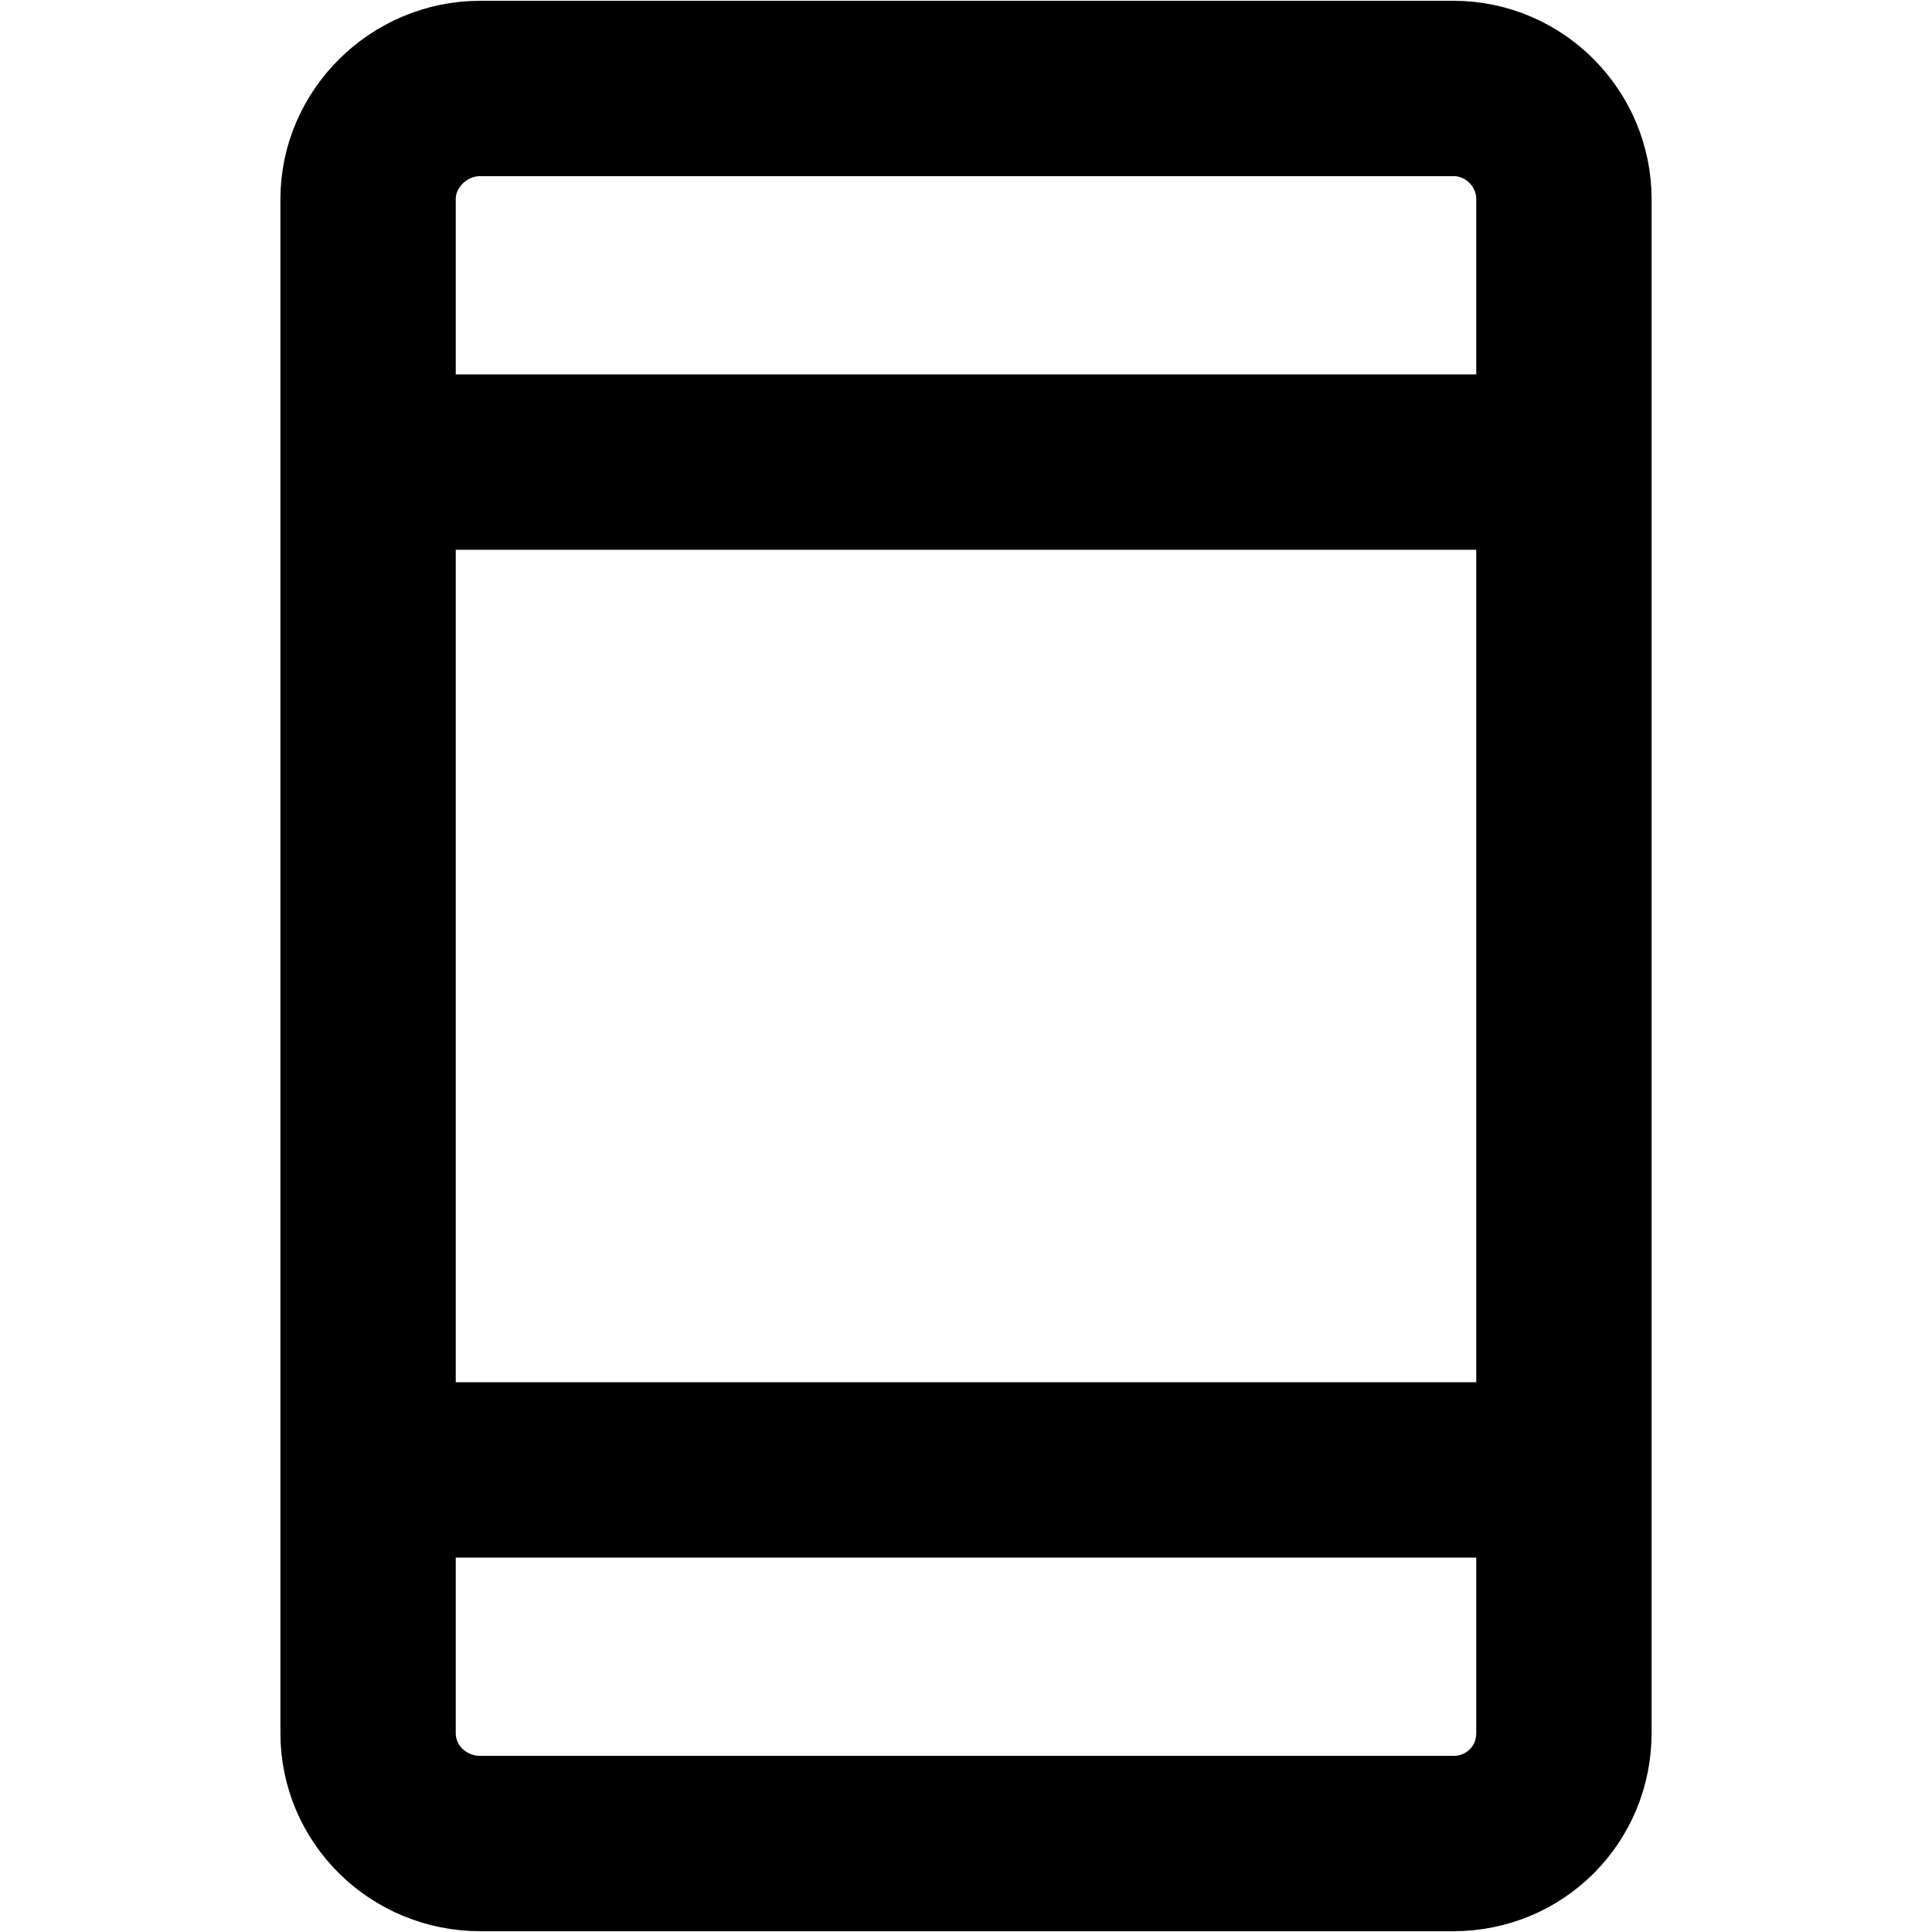
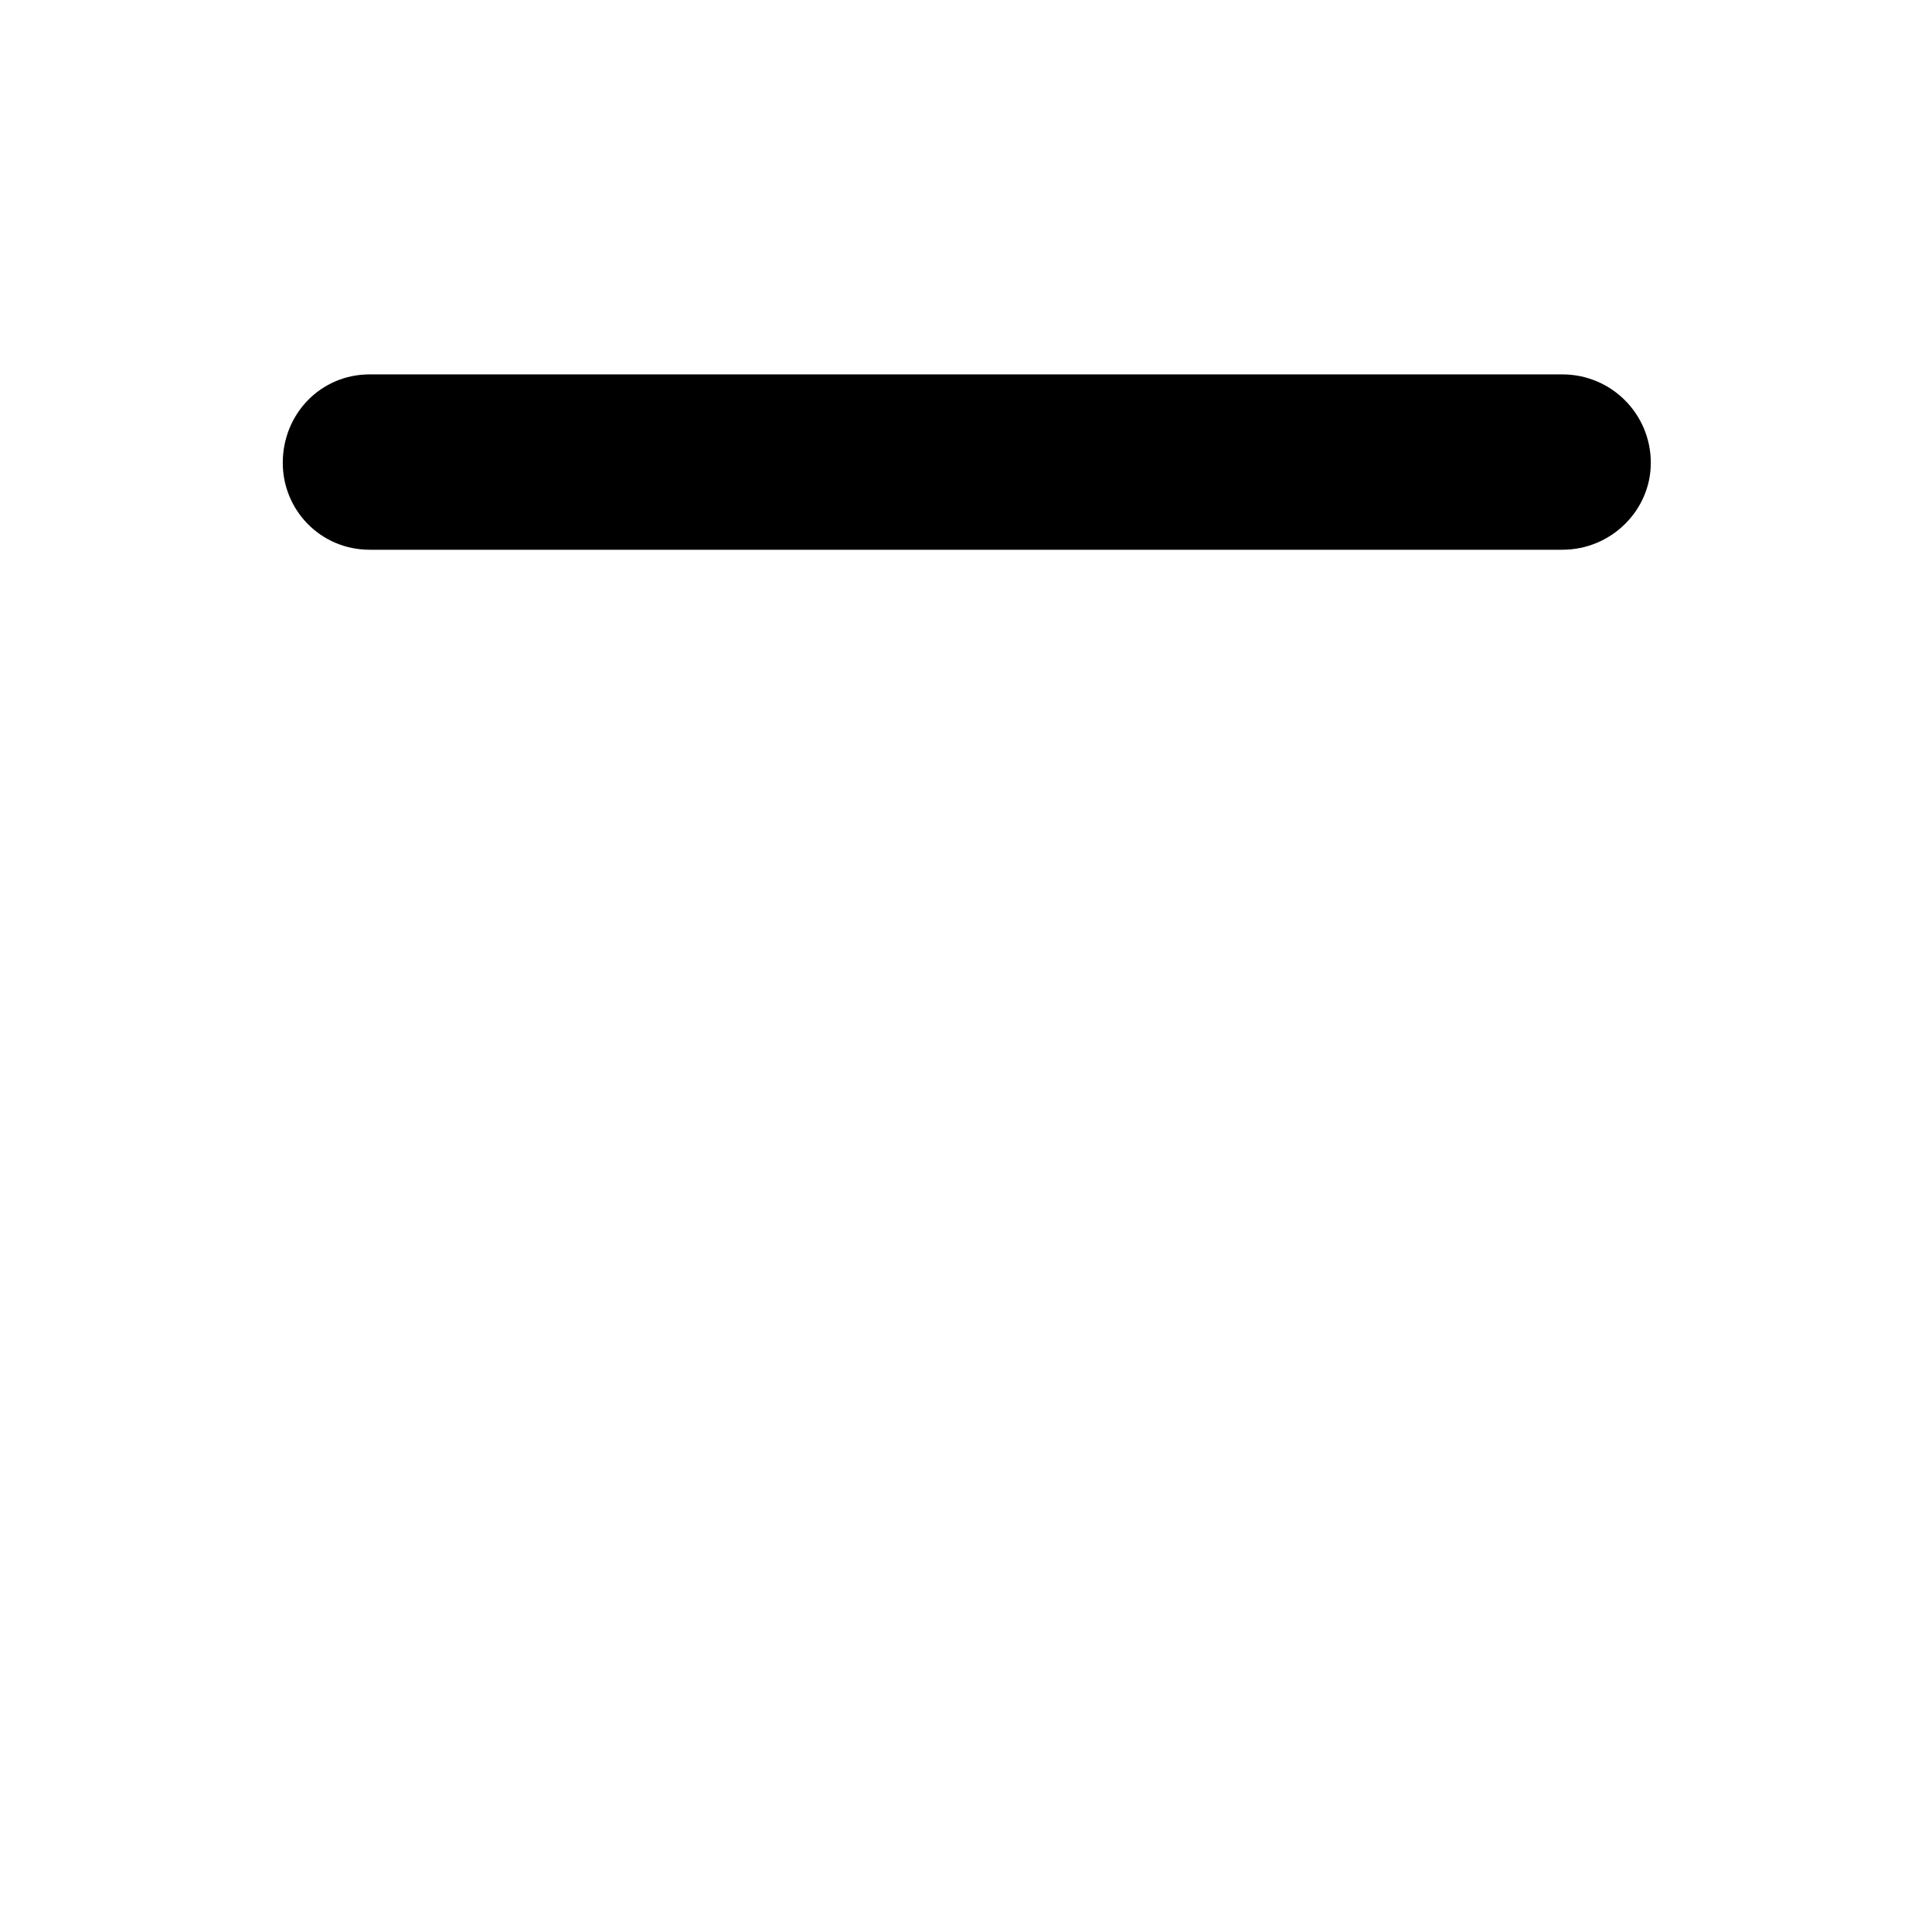
<svg xmlns="http://www.w3.org/2000/svg" xml:space="preserve" width="69px" height="69px" version="1.1" style="shape-rendering:geometricPrecision; text-rendering:geometricPrecision; image-rendering:optimizeQuality; fill-rule:evenodd; clip-rule:evenodd" viewBox="0 0 1223 1223">
  <defs>
    <style type="text/css">
   
    .str0 {stroke:black;stroke-width:111;stroke-miterlimit:2.613}
    .fil1 {fill:none}
    .fil0 {fill:black;fill-rule:nonzero}
   
  </style>
  </defs>
  <g id="Capa_x0020_1">
    <g id="_1478197000320">
      <g>
        <path class="fil0" d="M234 348c-31,0 -55,-25 -55,-55 0,-31 24,-56 55,-56l0 111zm755 0l-755 0 0 -111 755 0 0 111zm0 -111c31,0 56,25 56,56 0,30 -25,55 -56,55l0 -111z" />
      </g>
-       <path class="fil1 str0" d="M233 1097l0 -971c0,-38 32,-70 71,-70l616 0c39,0 70,32 70,70l0 971c0,39 -31,70 -70,70l-616 0c-39,0 -71,-31 -71,-70z" />
      <g>
-         <path class="fil0" d="M234 986c-31,0 -55,-25 -55,-55 0,-31 24,-56 55,-56l0 111zm755 0l-755 0 0 -111 755 0 0 111zm0 -111c31,0 56,25 56,56 0,30 -25,55 -56,55l0 -111z" />
-       </g>
+         </g>
    </g>
    <rect class="fil1" width="1223" height="1223" />
  </g>
</svg>